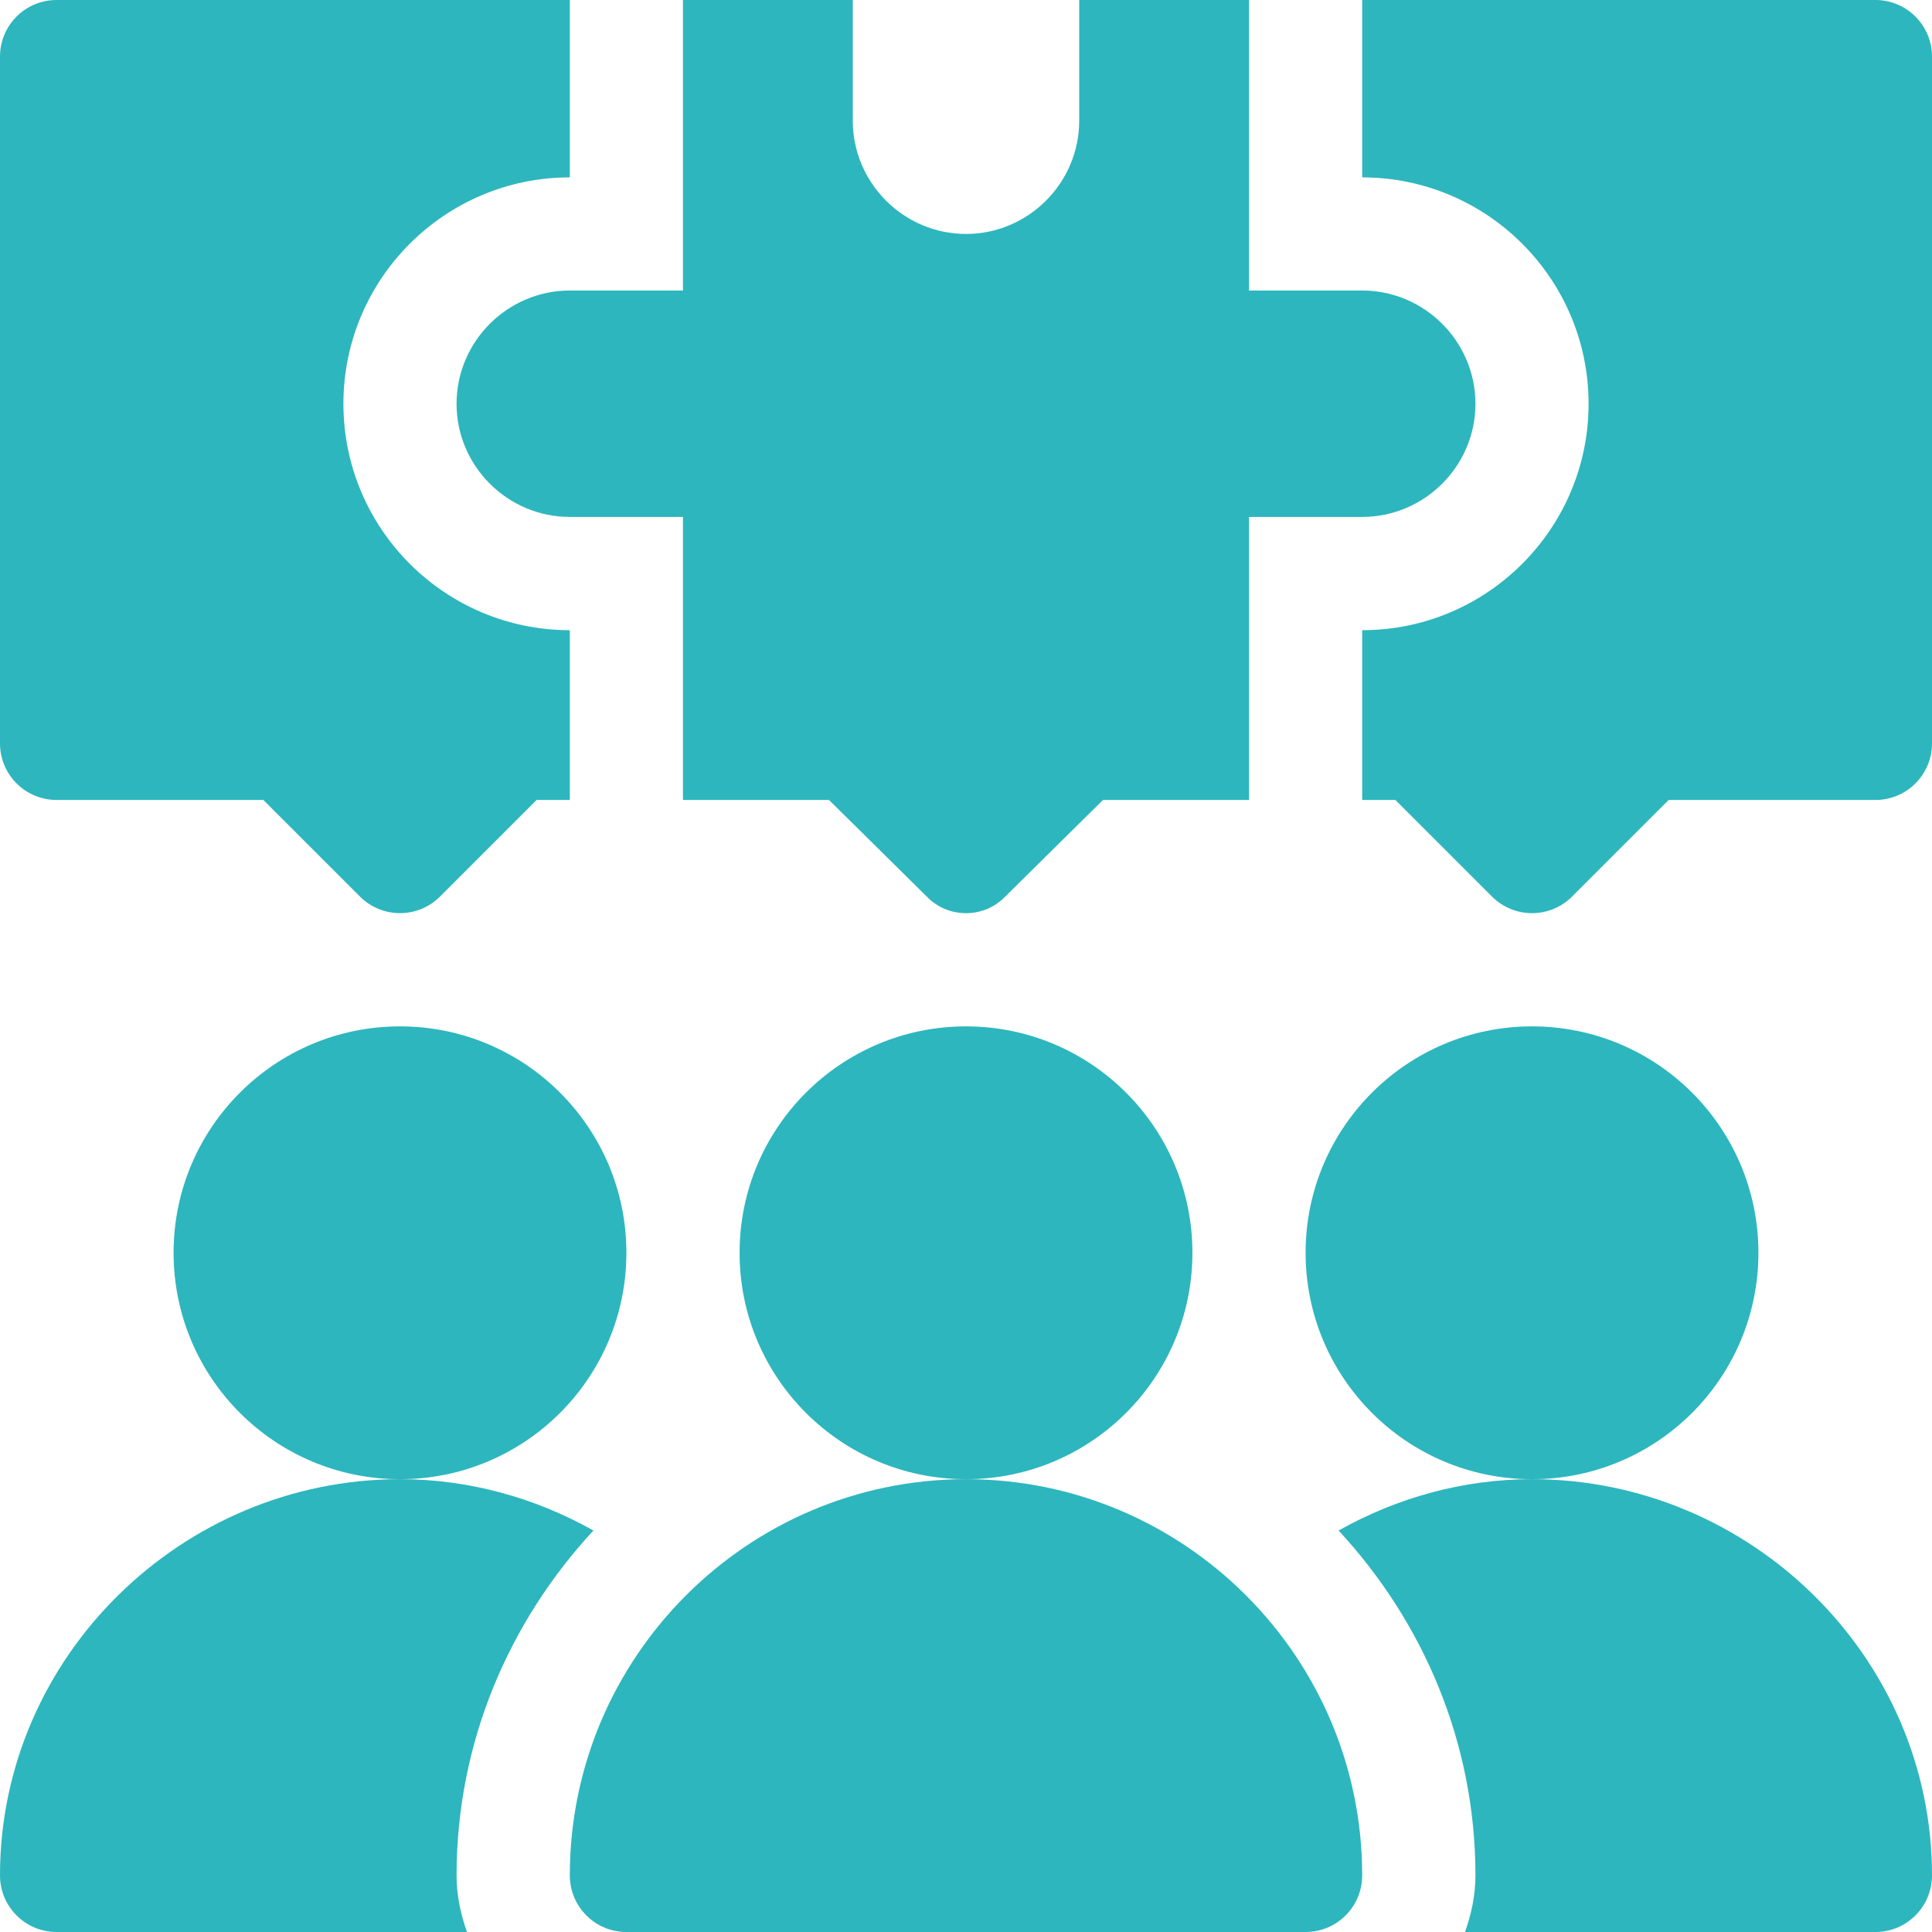
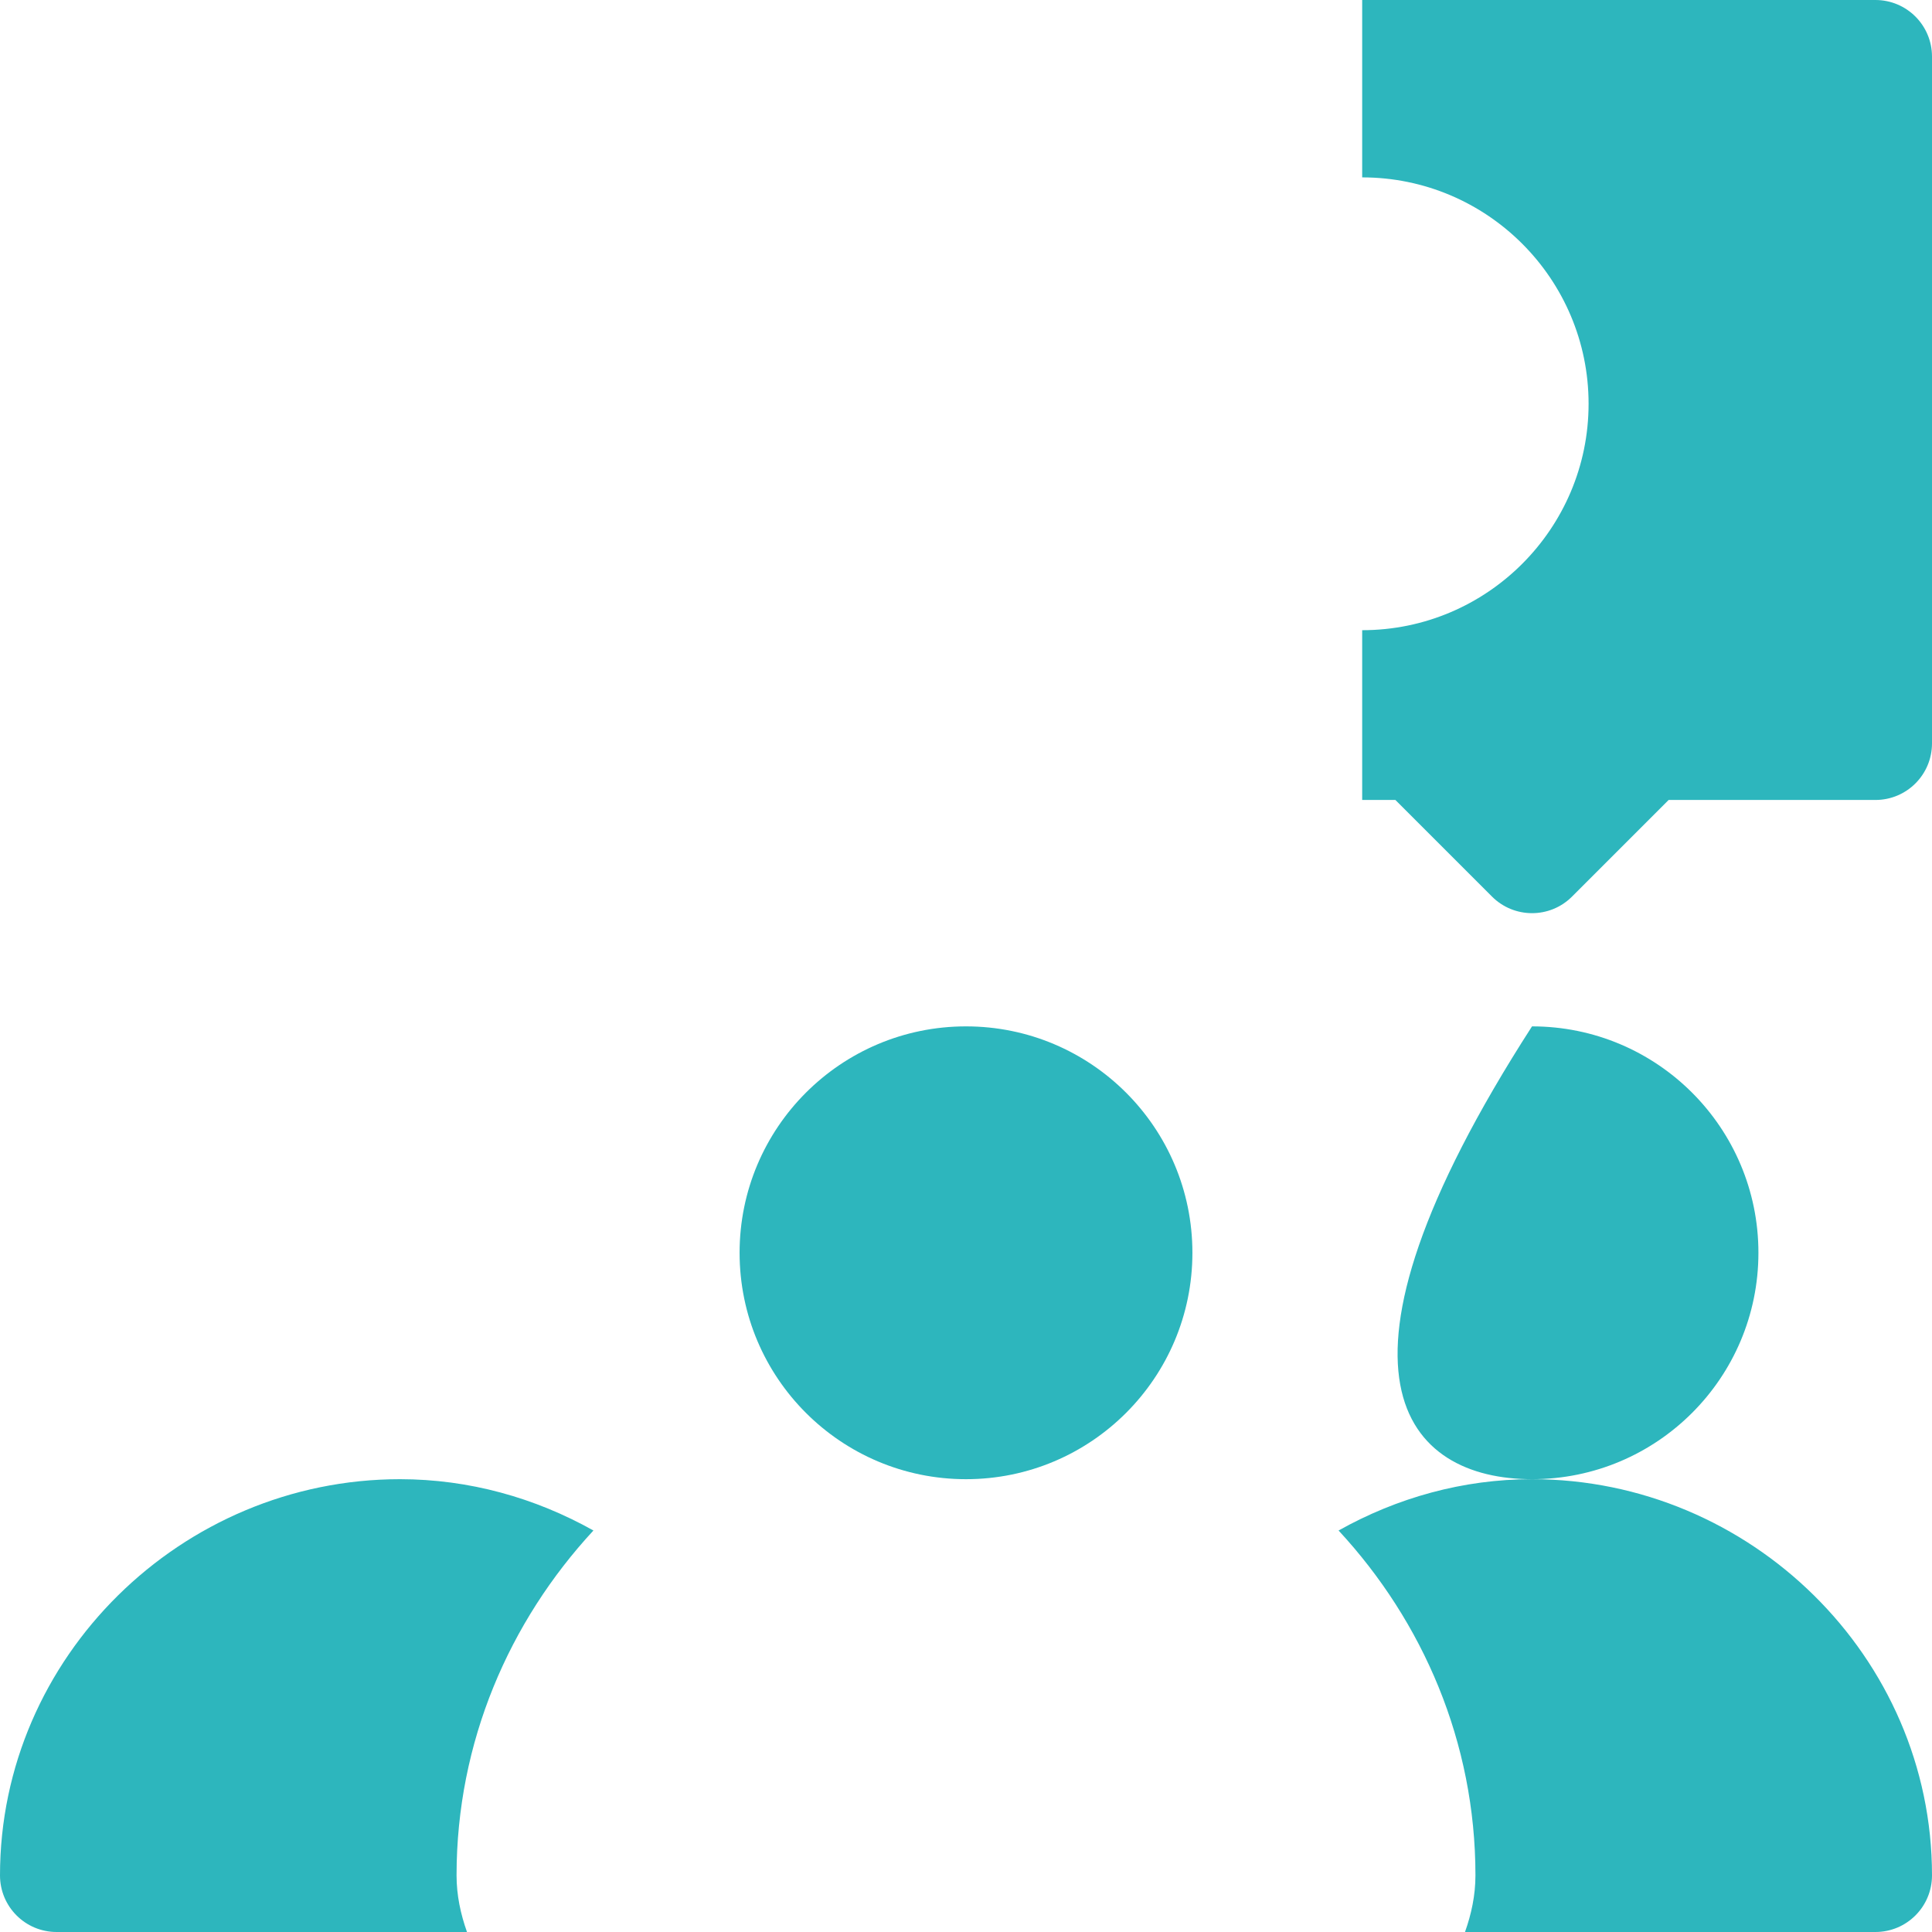
<svg xmlns="http://www.w3.org/2000/svg" width="32" height="32" viewBox="0 0 32 32" fill="none">
-   <path d="M6.625 24.5C8.696 24.5 10.375 22.821 10.375 20.75C10.375 18.679 8.696 17 6.625 17C4.554 17 2.875 18.679 2.875 20.75C2.875 22.821 4.554 24.5 6.625 24.5Z" fill="#2db6bd" />
-   <path d="M25.375 24.5C27.446 24.5 29.125 22.821 29.125 20.75C29.125 18.679 27.446 17 25.375 17C23.304 17 21.625 18.679 21.625 20.75C21.625 22.821 23.304 24.5 25.375 24.5Z" fill="#2db6bd" />
+   <path d="M25.375 24.5C27.446 24.5 29.125 22.821 29.125 20.75C29.125 18.679 27.446 17 25.375 17C21.625 22.821 23.304 24.5 25.375 24.5Z" fill="#2db6bd" />
  <path d="M16 24.5C18.071 24.5 19.75 22.821 19.75 20.75C19.75 18.679 18.071 17 16 17C13.929 17 12.25 18.679 12.25 20.75C12.25 22.821 13.929 24.5 16 24.5Z" fill="#2db6bd" />
-   <path d="M16 24.5C12.382 24.5 9.438 27.444 9.438 31.062C9.438 31.581 9.857 32 10.375 32H21.625C22.143 32 22.562 31.581 22.562 31.062C22.562 27.444 19.618 24.5 16 24.5Z" fill="#2db6bd" />
  <path d="M25.375 24.5C24.231 24.5 23.137 24.808 22.171 25.35C23.566 26.856 24.438 28.853 24.438 31.062C24.438 31.393 24.37 31.705 24.265 32H31.062C31.581 32 32 31.581 32 31.062C32 27.444 28.993 24.5 25.375 24.5Z" fill="#2db6bd" />
  <path d="M9.829 25.35C8.863 24.808 7.769 24.5 6.625 24.5C3.007 24.5 0 27.444 0 31.062C0 31.581 0.419 32 0.938 32H7.735C7.63 31.705 7.562 31.393 7.562 31.062C7.562 28.853 8.435 26.856 9.829 25.35Z" fill="#2db6bd" />
-   <path d="M24.438 6.688C24.438 7.719 23.594 8.562 22.562 8.562H20.688V13.25H18.269L16.656 14.844C16.3 15.219 15.7 15.219 15.344 14.844L13.731 13.25H11.312V8.562H9.438C8.406 8.562 7.562 7.719 7.562 6.688C7.562 5.656 8.406 4.812 9.438 4.812H11.312V0H14.125V2C14.125 3.031 14.969 3.875 16 3.875C17.031 3.875 17.875 3.031 17.875 2V0H20.688V4.812H22.562C23.594 4.812 24.438 5.656 24.438 6.688Z" fill="#2db6bd" />
-   <path d="M9.438 10.438C7.369 10.438 5.688 8.756 5.688 6.688C5.688 4.619 7.369 2.938 9.438 2.938V0H0.938C0.419 0 0 0.419 0 0.938V12.312C0 12.831 0.419 13.25 0.938 13.25H4.362L5.962 14.85C6.328 15.216 6.922 15.216 7.288 14.85L8.888 13.25H9.438V10.438Z" fill="#2db6bd" />
  <path d="M31.062 0H22.562V2.938C24.631 2.938 26.312 4.619 26.312 6.688C26.312 8.756 24.631 10.438 22.562 10.438V13.25H23.112L24.712 14.85C25.078 15.216 25.672 15.217 26.038 14.85L27.638 13.25H31.062C31.581 13.25 32 12.831 32 12.312V0.938C32 0.419 31.581 0 31.062 0Z" fill="#2db6bd" />
</svg>